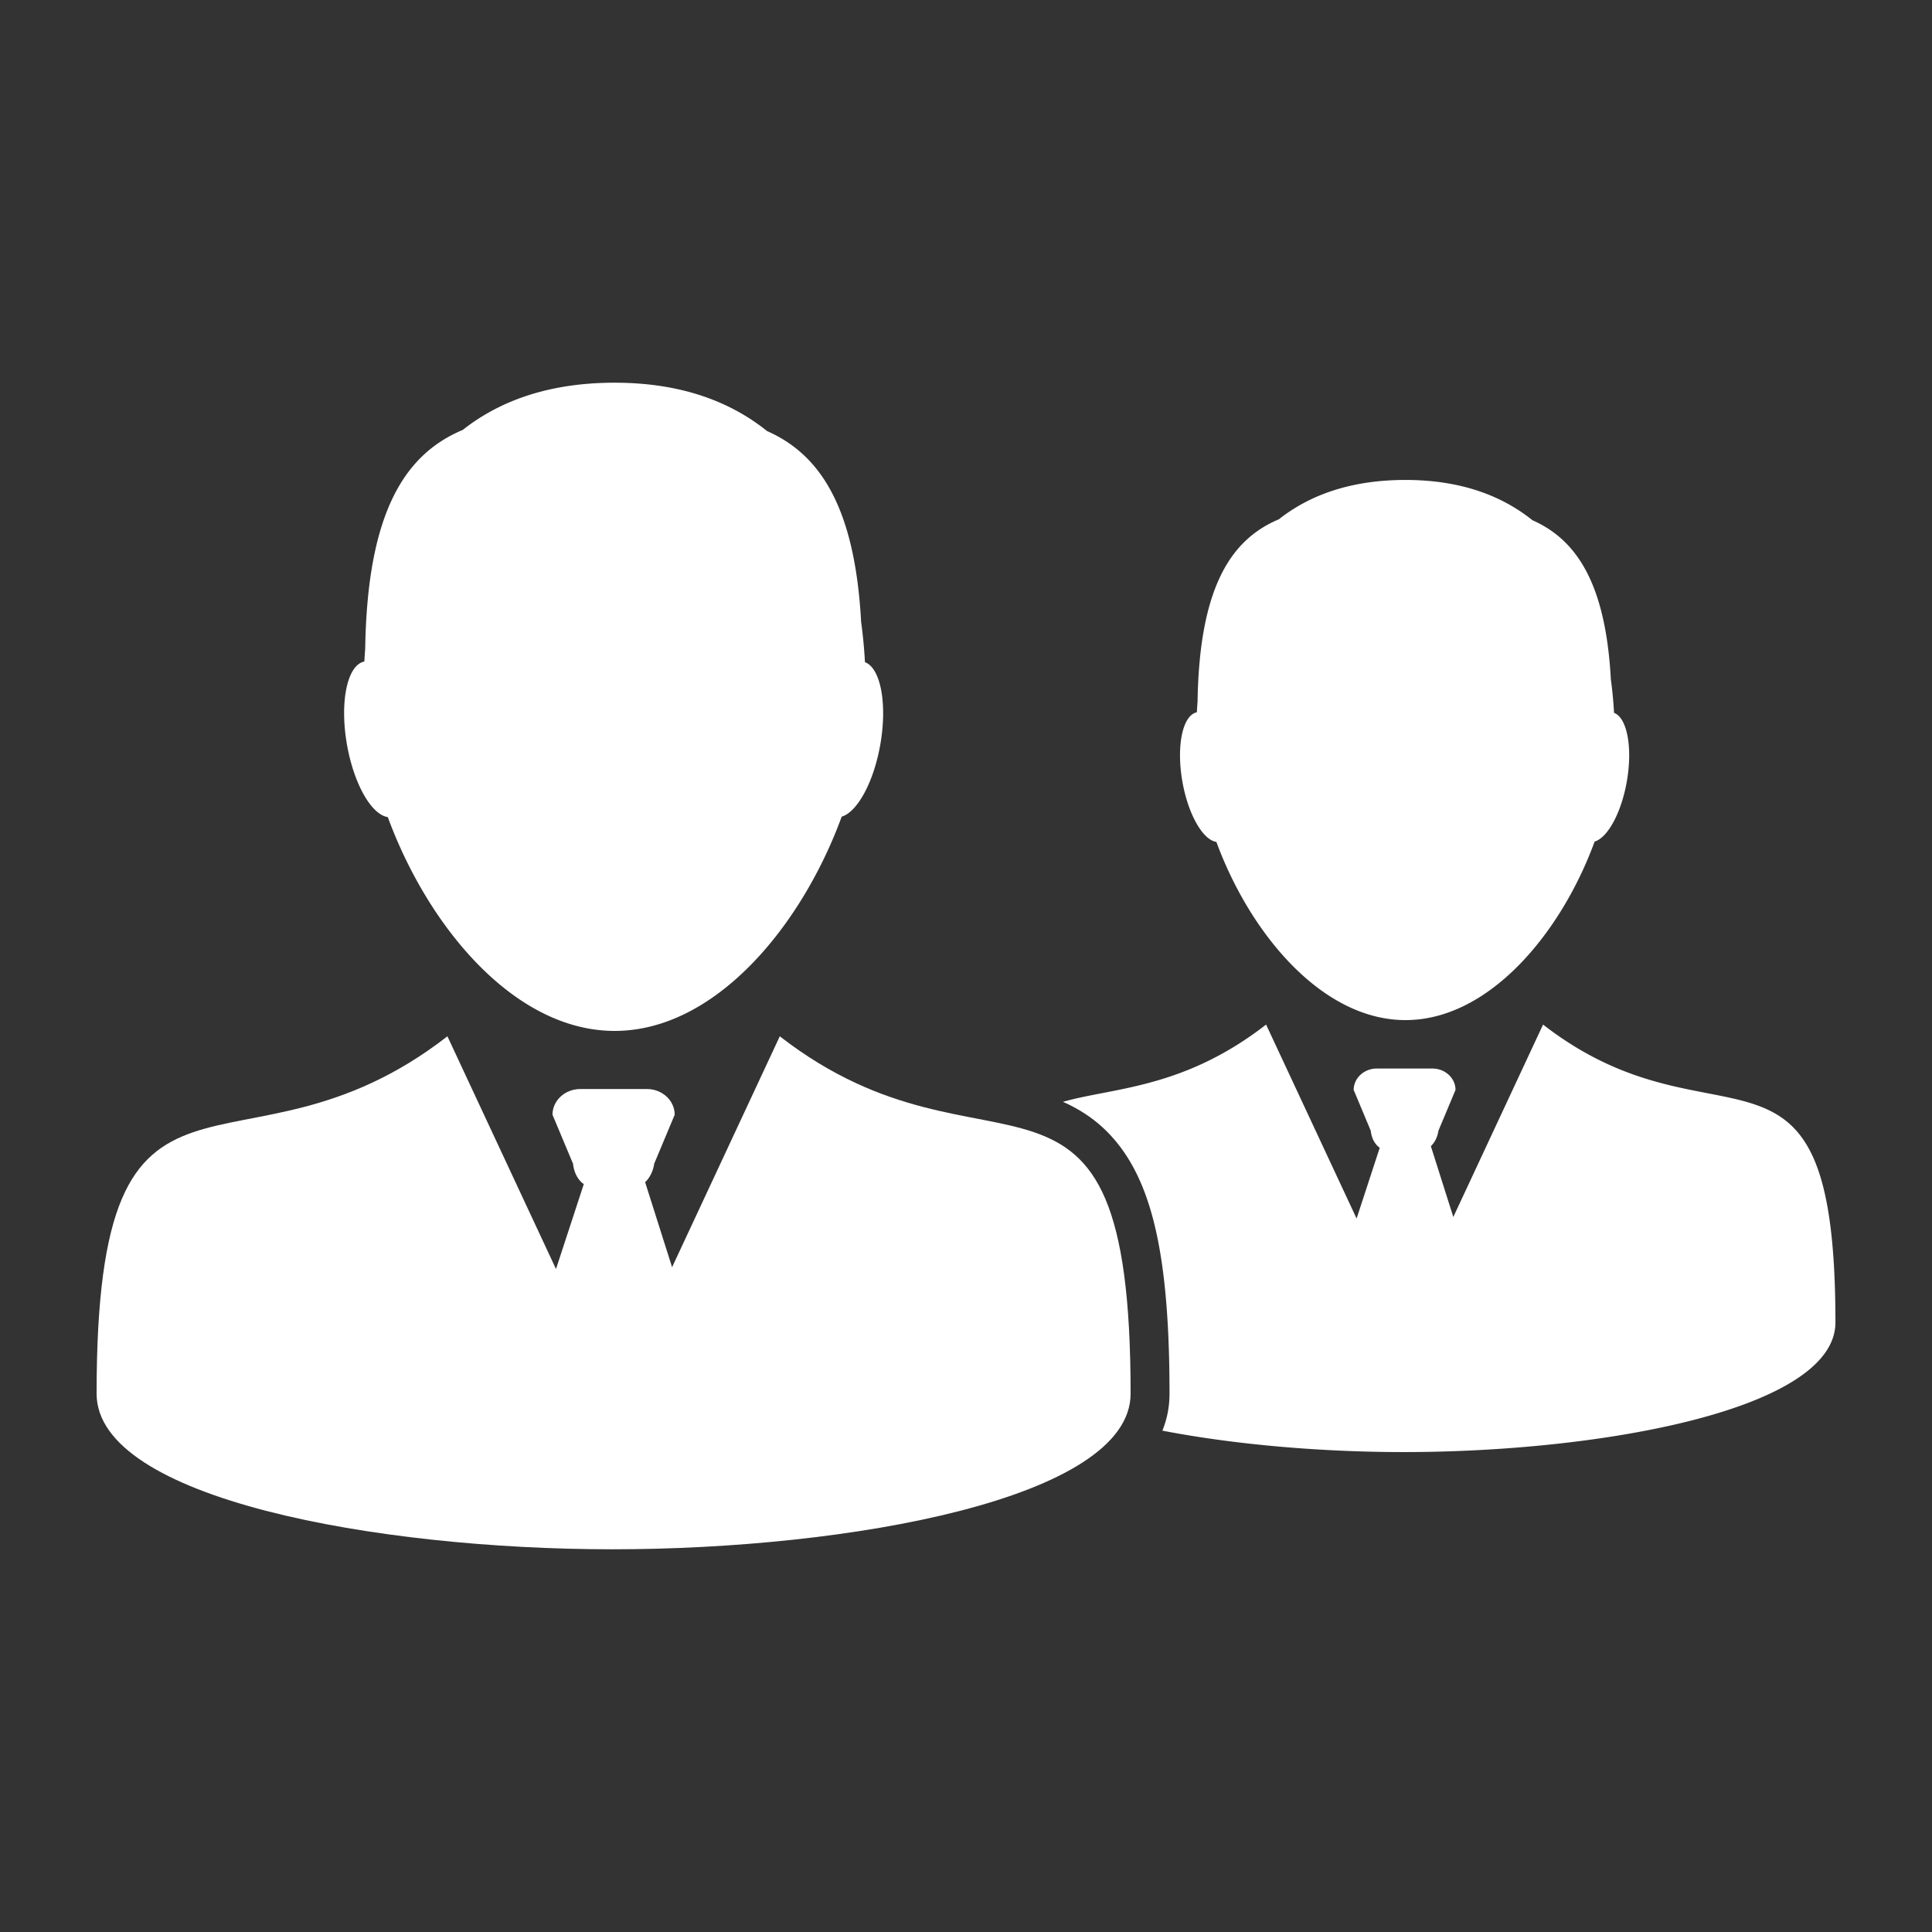
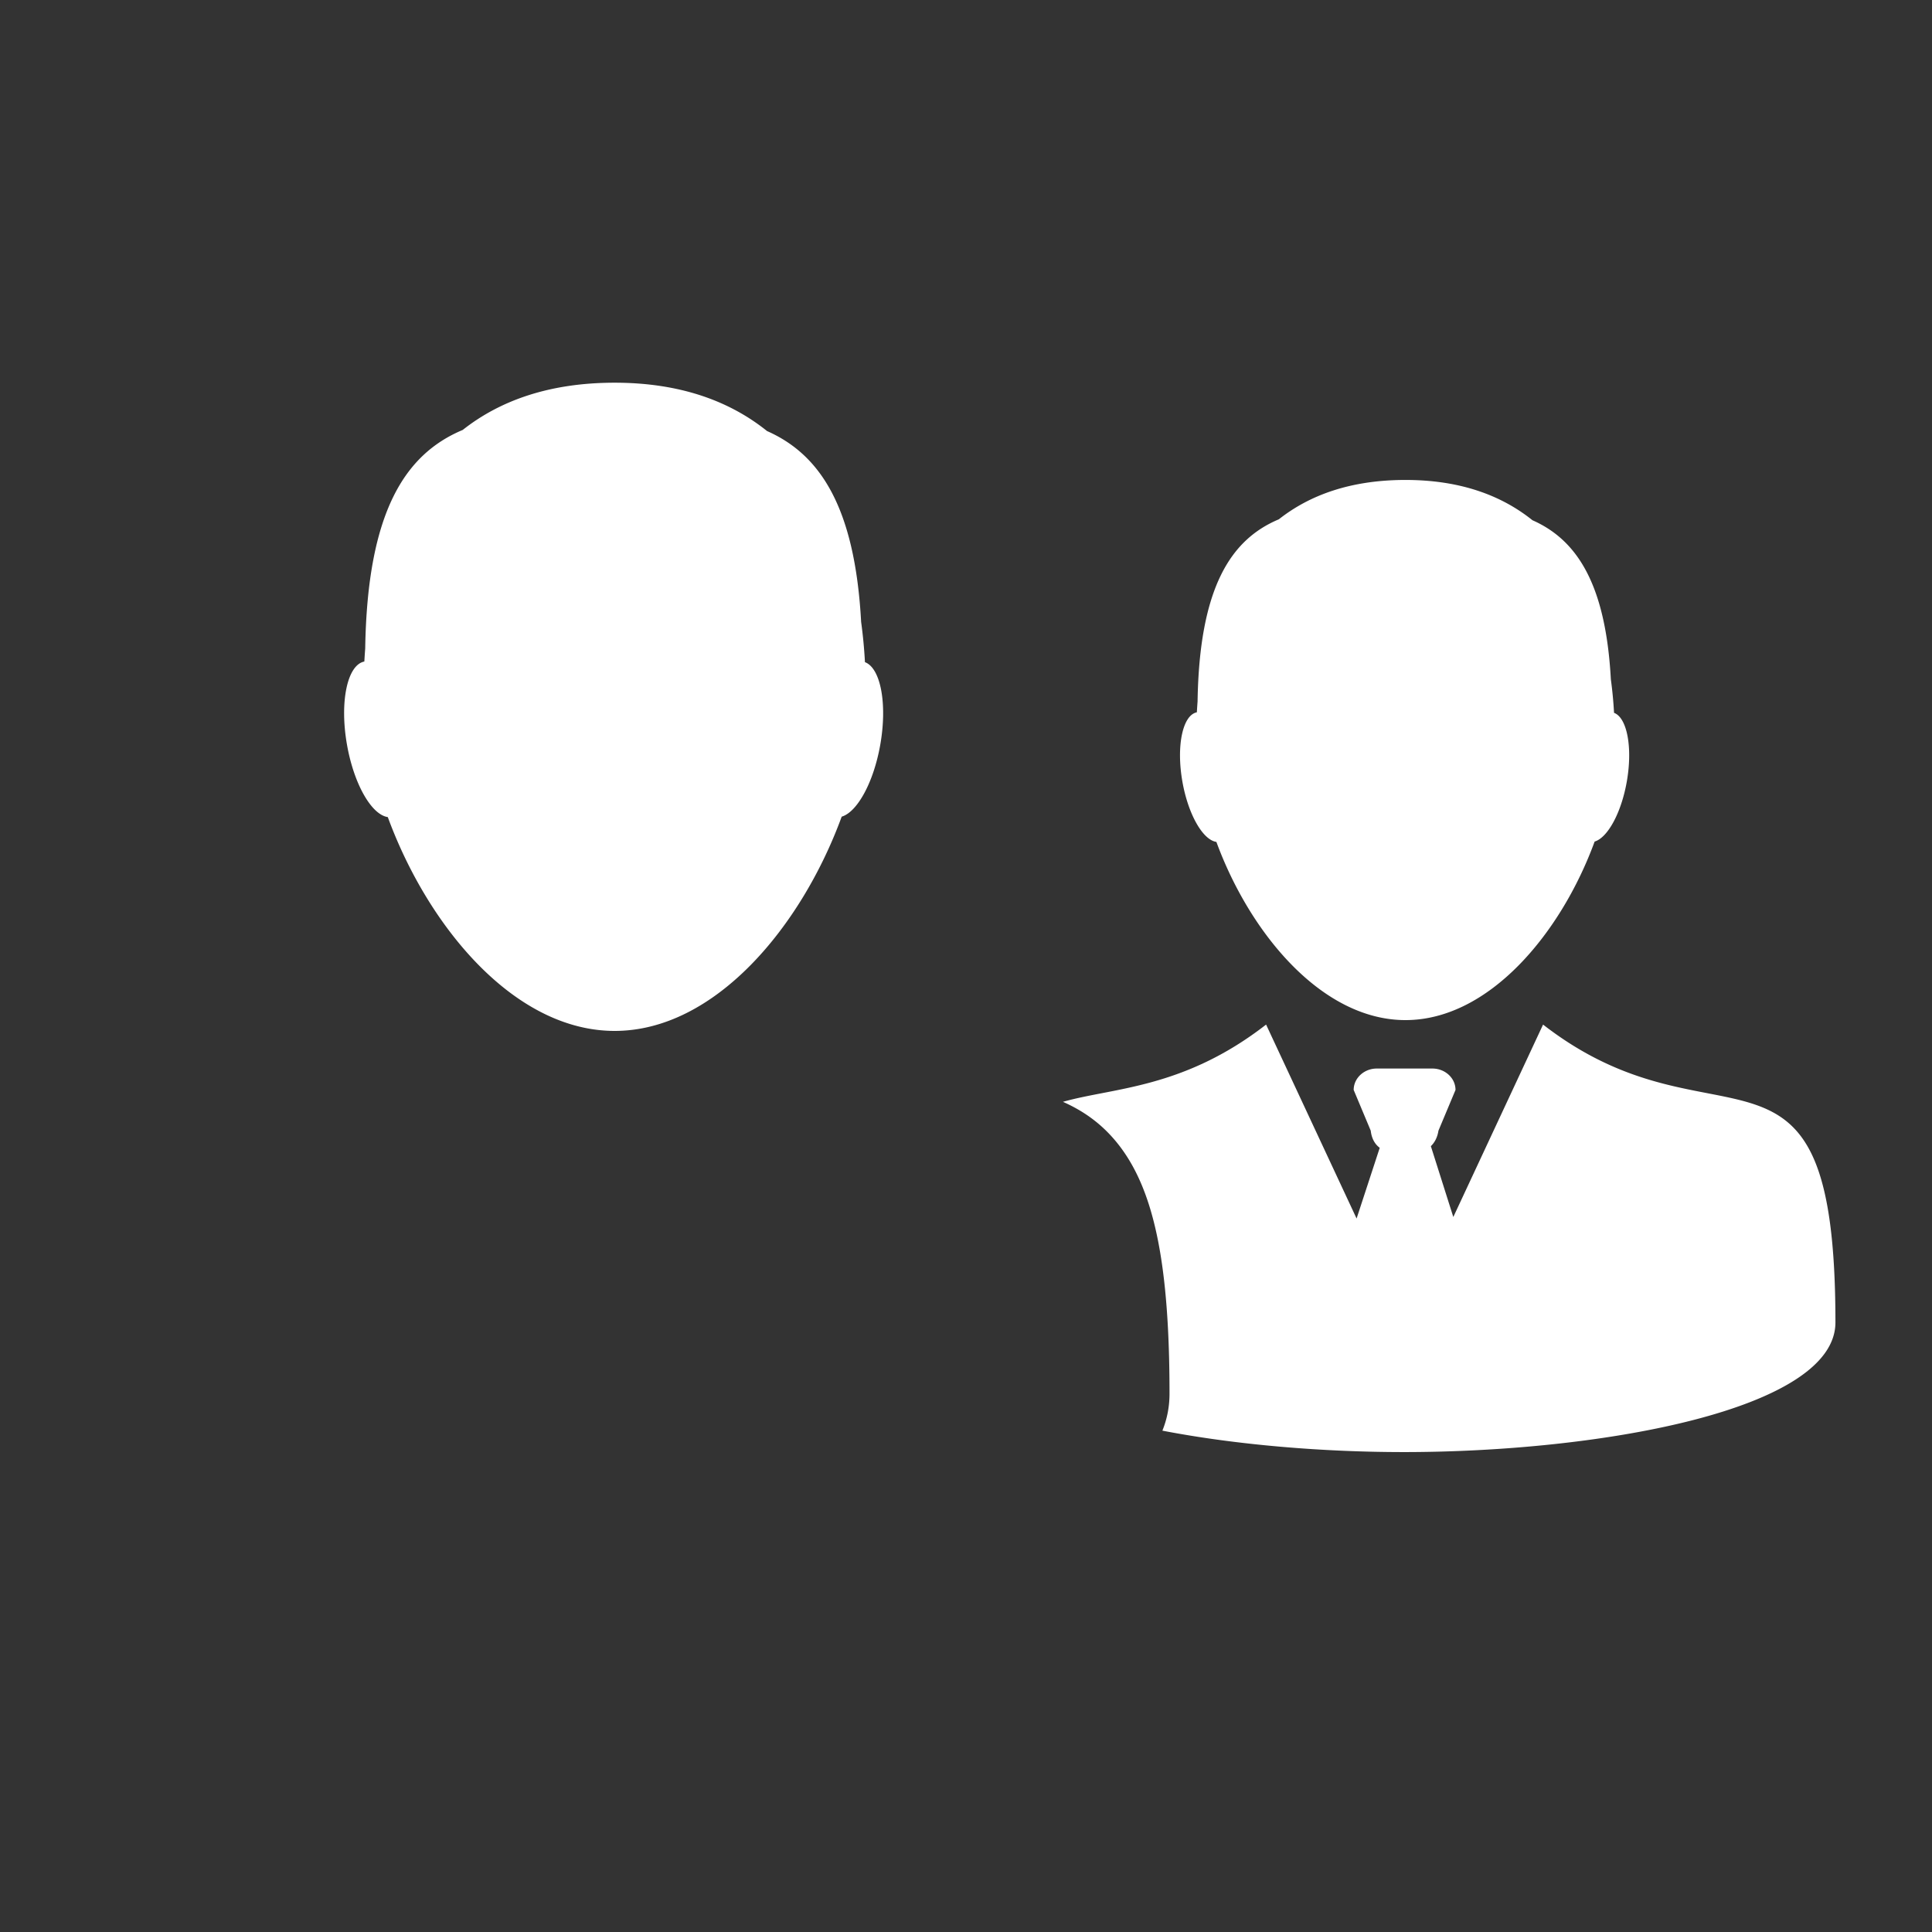
<svg xmlns="http://www.w3.org/2000/svg" version="1.1" width="512" height="512" x="0" y="0" viewBox="0 0 100 100" style="enable-background:new 0 0 512 512" xml:space="preserve" class="">
  <rect x="0" y="0" width="100" height="100" fill="#333333" stroke="none" />
  <g>
    <path d="M62.96 43.577c1.741 4.743 5.468 9.223 9.786 9.223 4.322 0 8.053-4.492 9.792-9.241.671-.199 1.376-1.473 1.664-3.099.312-1.769.016-3.312-.66-3.564a21.074 21.074 0 0 0-.165-1.736c-.271-5-1.799-7.235-4.058-8.233-1.599-1.284-3.736-2.085-6.573-2.085-2.83 0-4.961.781-6.553 2.037-2.486 1.043-4.114 3.53-4.207 9.429-.014.188-.027.374-.037.561-.738.144-1.073 1.746-.748 3.591.301 1.703 1.06 3.017 1.759 3.117zM79.869 53.032l-4.646 9.959-1.162-3.666c.207-.196.343-.476.393-.802l.883-2.108c0-.612-.536-1.108-1.199-1.108h-2.874c-.661 0-1.198.497-1.198 1.108l.883 2.108c.047.407.214.702.466.887l-1.198 3.66-4.684-10.038c-4.28 3.324-7.893 3.253-10.515 3.998 1.123.498 2.147 1.223 3.011 2.393 1.756 2.378 2.505 6.181 2.505 12.714 0 .668-.123 1.307-.369 1.913 3.847.743 8.332 1.109 12.493 1.109 10.16 0 22.344-2.181 22.344-6.712C95 51.89 88.928 60.068 79.869 53.032zM20.072 42.292c2.089 5.691 6.561 11.068 11.743 11.068 5.188 0 9.664-5.391 11.751-11.09.805-.239 1.651-1.768 1.996-3.719.374-2.123.02-3.975-.792-4.277a25.62 25.62 0 0 0-.198-2.083c-.326-6-2.16-8.682-4.87-9.88-1.918-1.541-4.484-2.502-7.888-2.502-3.396 0-5.953.937-7.863 2.444-2.983 1.252-4.937 4.236-5.048 11.315a30.81 30.81 0 0 0-.045.673c-.885.172-1.288 2.095-.897 4.31.361 2.044 1.271 3.621 2.111 3.741z" fill="#FFFFFF" opacity="1" data-original="#000000" />
-     <path d="M40.362 53.639 34.787 65.59l-1.395-4.399c.249-.235.412-.571.471-.962l1.059-2.53c0-.735-.643-1.331-1.438-1.331h-3.449c-.794 0-1.438.597-1.438 1.331l1.06 2.53c.056.487.256.843.559 1.064l-1.438 4.391-5.62-12.045C12.288 62.081 5 52.267 5 72.137c.001 5.438 14.515 8.054 26.707 8.054s26.813-2.616 26.813-8.054c0-19.87-7.288-10.056-18.158-18.498z" fill="#FFFFFF" opacity="1" data-original="#000000" />
  </g>
</svg>